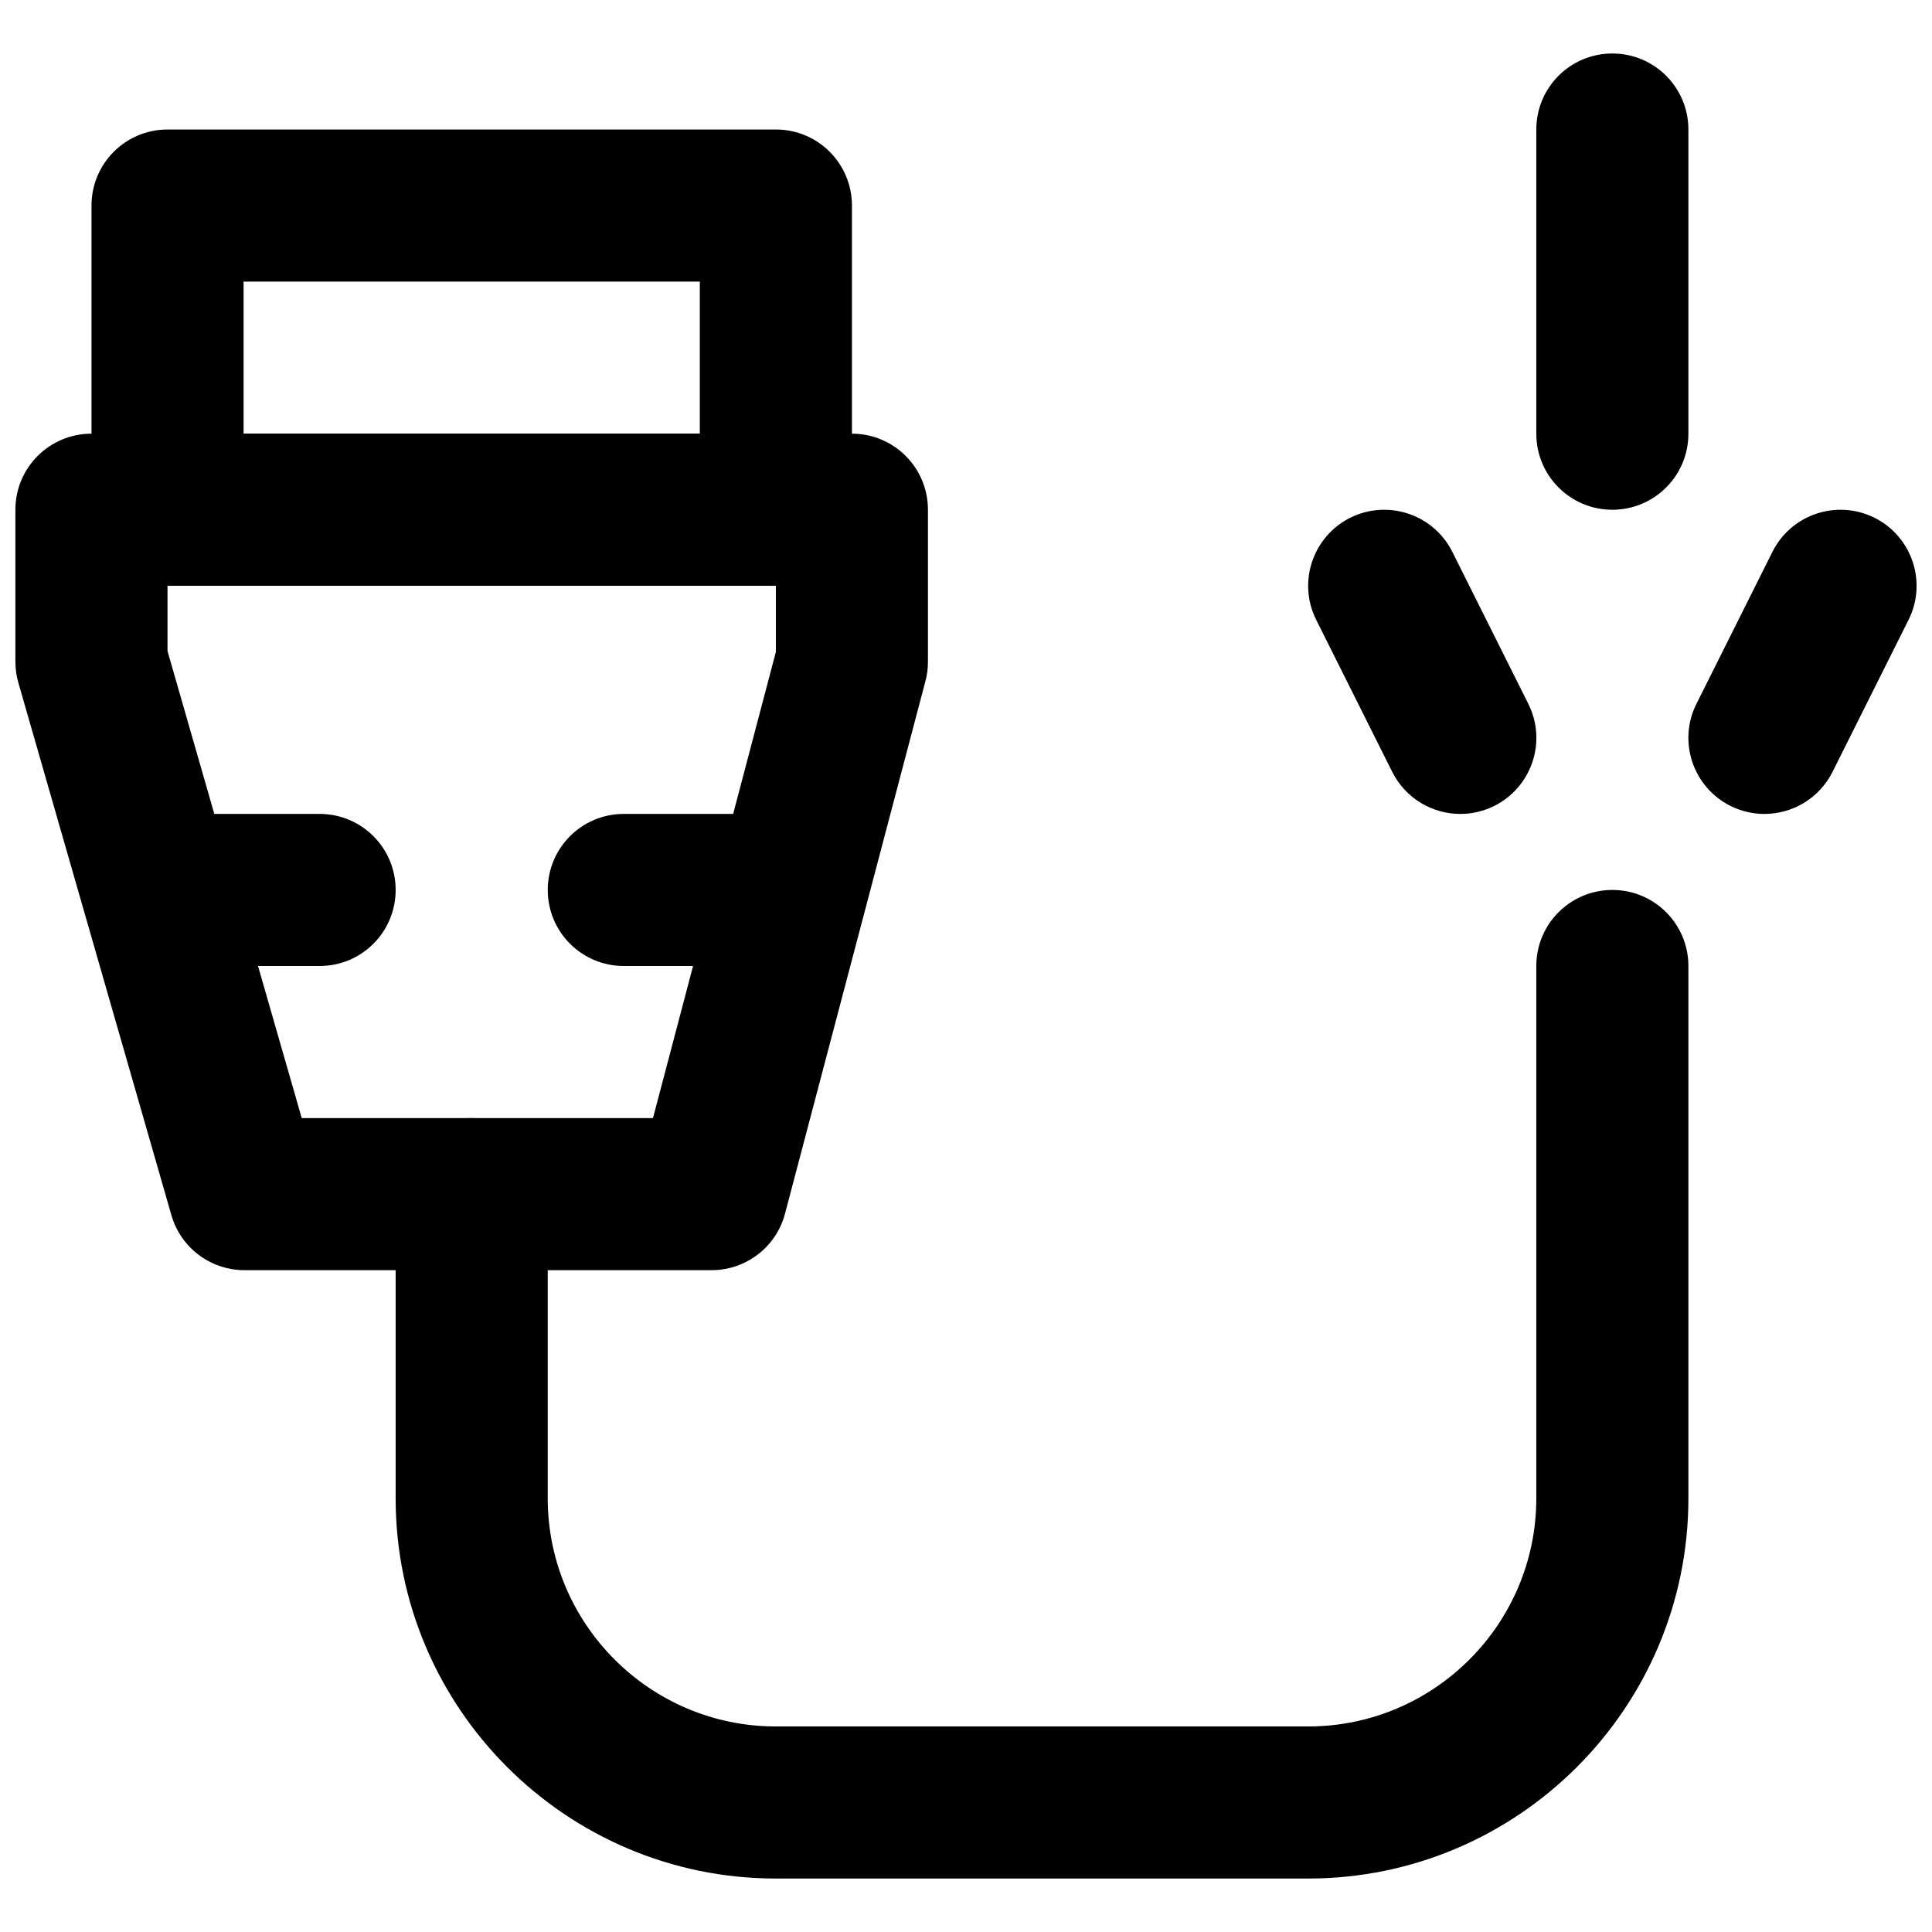
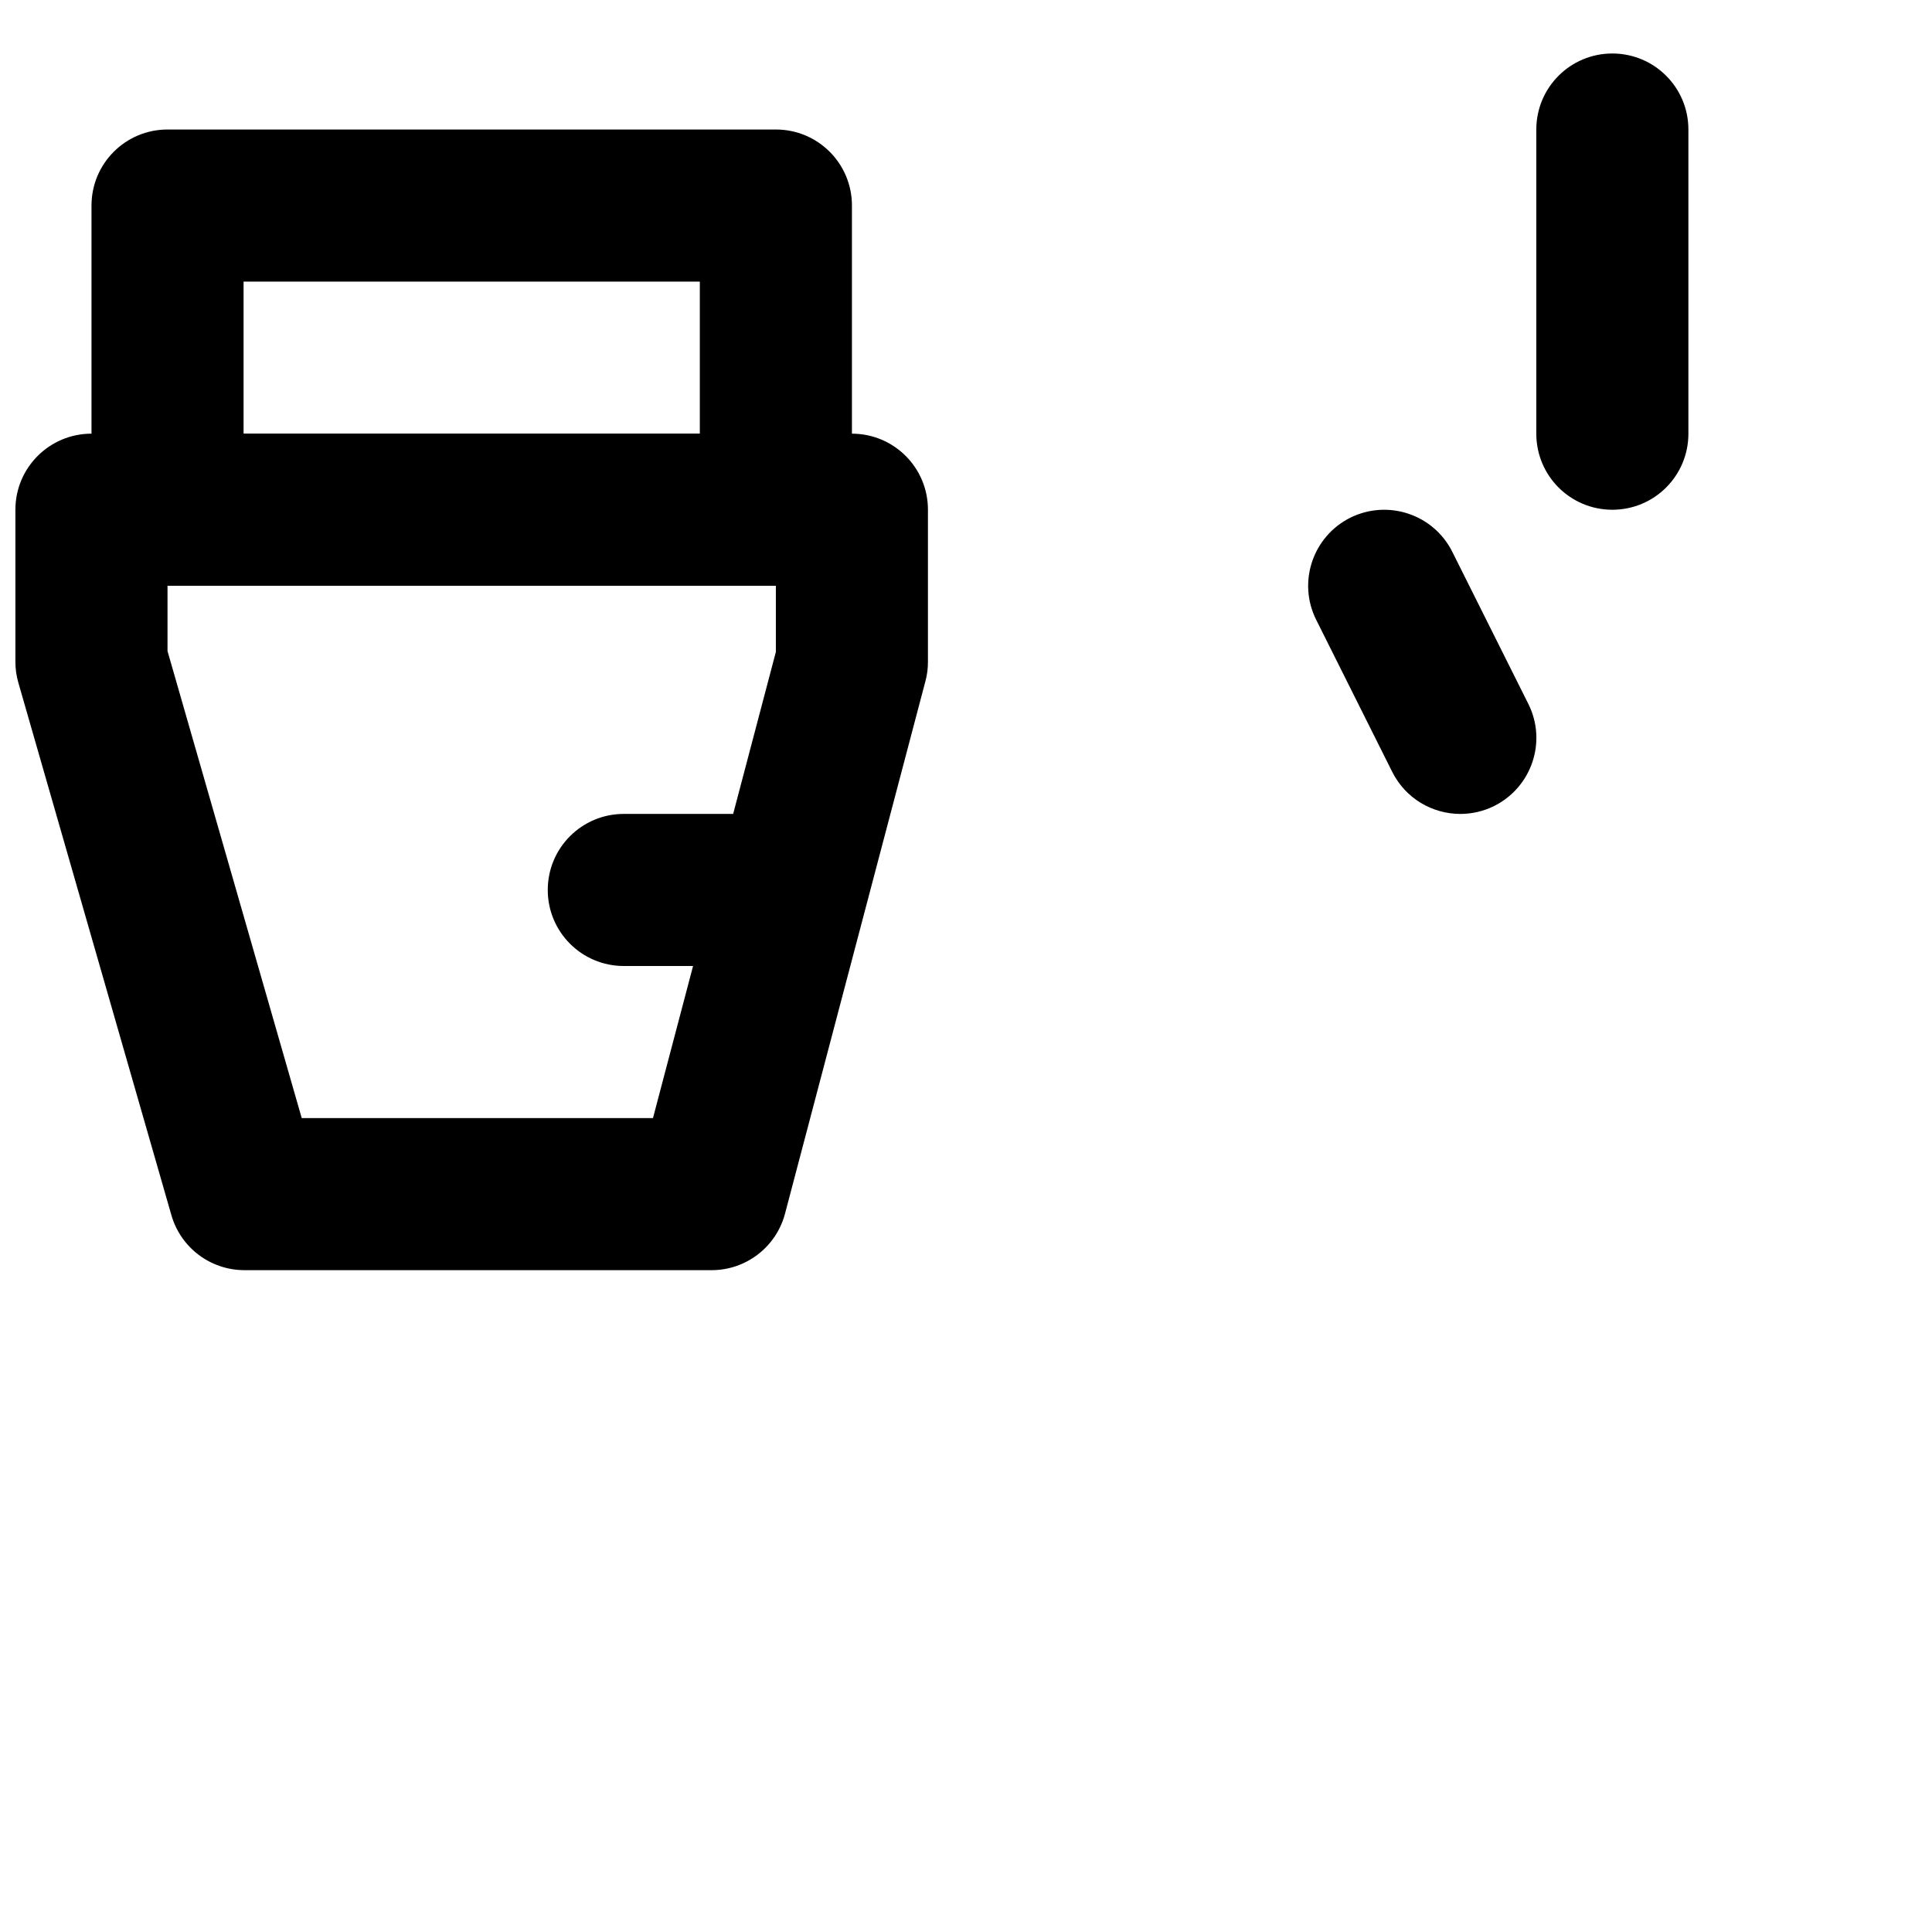
<svg xmlns="http://www.w3.org/2000/svg" width="800px" height="800px" version="1.1" viewBox="144 144 512 512">
  <defs>
    <clipPath id="b">
      <path d="m148.09 258h241.91v223h-241.91z" />
    </clipPath>
    <clipPath id="a">
      <path d="m591 279h60.902v81h-60.902z" />
    </clipPath>
  </defs>
  <g clip-path="url(#b)">
    <path d="m223.96 440.3h93.086l32.566-123.54v-17.531h-161.22v17.309zm108.62 40.305h-123.8c-8.988 0-16.887-5.945-19.363-14.59l-40.547-141.07c-0.523-1.793-0.789-3.664-0.789-5.559v-40.305c0-11.145 9.031-20.152 20.152-20.152h201.53c11.141 0 20.152 9.008 20.152 20.152v40.305c0 1.73-0.203 3.465-0.668 5.137l-37.199 141.07c-2.316 8.848-10.32 15.016-19.469 15.016z" fill-rule="evenodd" />
  </g>
  <path d="m208.55 258.93h120.91v-40.305h-120.91zm141.07 40.305h-161.22c-11.145 0-20.152-9.012-20.152-20.152v-80.609c0-11.145 9.008-20.152 20.152-20.152h161.22c11.145 0 20.152 9.008 20.152 20.152v80.609c0 11.141-9.008 20.152-20.152 20.152z" fill-rule="evenodd" />
-   <path d="m228.7 400h-40.305c-11.145 0-20.152-9.008-20.152-20.152 0-11.145 9.008-20.152 20.152-20.152h40.305c11.145 0 20.152 9.008 20.152 20.152 0 11.145-9.008 20.152-20.152 20.152" fill-rule="evenodd" />
  <path d="m349.62 400h-40.305c-11.145 0-20.152-9.008-20.152-20.152 0-11.145 9.008-20.152 20.152-20.152h40.305c11.145 0 20.152 9.008 20.152 20.152 0 11.145-9.008 20.152-20.152 20.152" fill-rule="evenodd" />
-   <path d="m490.68 641.83h-141.07c-55.559 0-100.76-45.203-100.76-100.76v-80.609c0-11.145 9.008-20.152 20.152-20.152 11.145 0 20.152 9.008 20.152 20.152v80.609c0 33.332 27.125 60.457 60.457 60.457h141.07c33.332 0 60.457-27.125 60.457-60.457v-141.07c0-11.145 9.008-20.152 20.152-20.152s20.152 9.008 20.152 20.152v141.07c0 55.559-45.199 100.76-100.76 100.76" fill-rule="evenodd" />
  <g clip-path="url(#a)">
-     <path d="m611.58 359.7c-3.023 0-6.106-0.688-8.988-2.117-9.953-5-14.004-17.09-9.027-27.043l20.152-40.309c4.996-9.953 17.07-13.965 27.043-9.027 9.957 5 14.008 17.09 9.031 27.047l-20.152 40.305c-3.547 7.07-10.664 11.145-18.059 11.145" fill-rule="evenodd" />
-   </g>
+     </g>
  <path d="m531.01 359.7c-7.394 0-14.508-4.074-18.055-11.145l-20.152-40.305c-4.977-9.957-0.926-22.047 9.027-27.047 9.977-4.938 22.047-0.926 27.043 9.027l20.152 40.309c4.981 9.953 0.93 22.043-9.027 27.043-2.879 1.43-5.965 2.117-8.988 2.117" fill-rule="evenodd" />
  <path d="m571.29 279.09c-11.145 0-20.152-9.012-20.152-20.152v-80.609c0-11.145 9.008-20.152 20.152-20.152s20.152 9.008 20.152 20.152v80.609c0 11.141-9.008 20.152-20.152 20.152" fill-rule="evenodd" />
</svg>